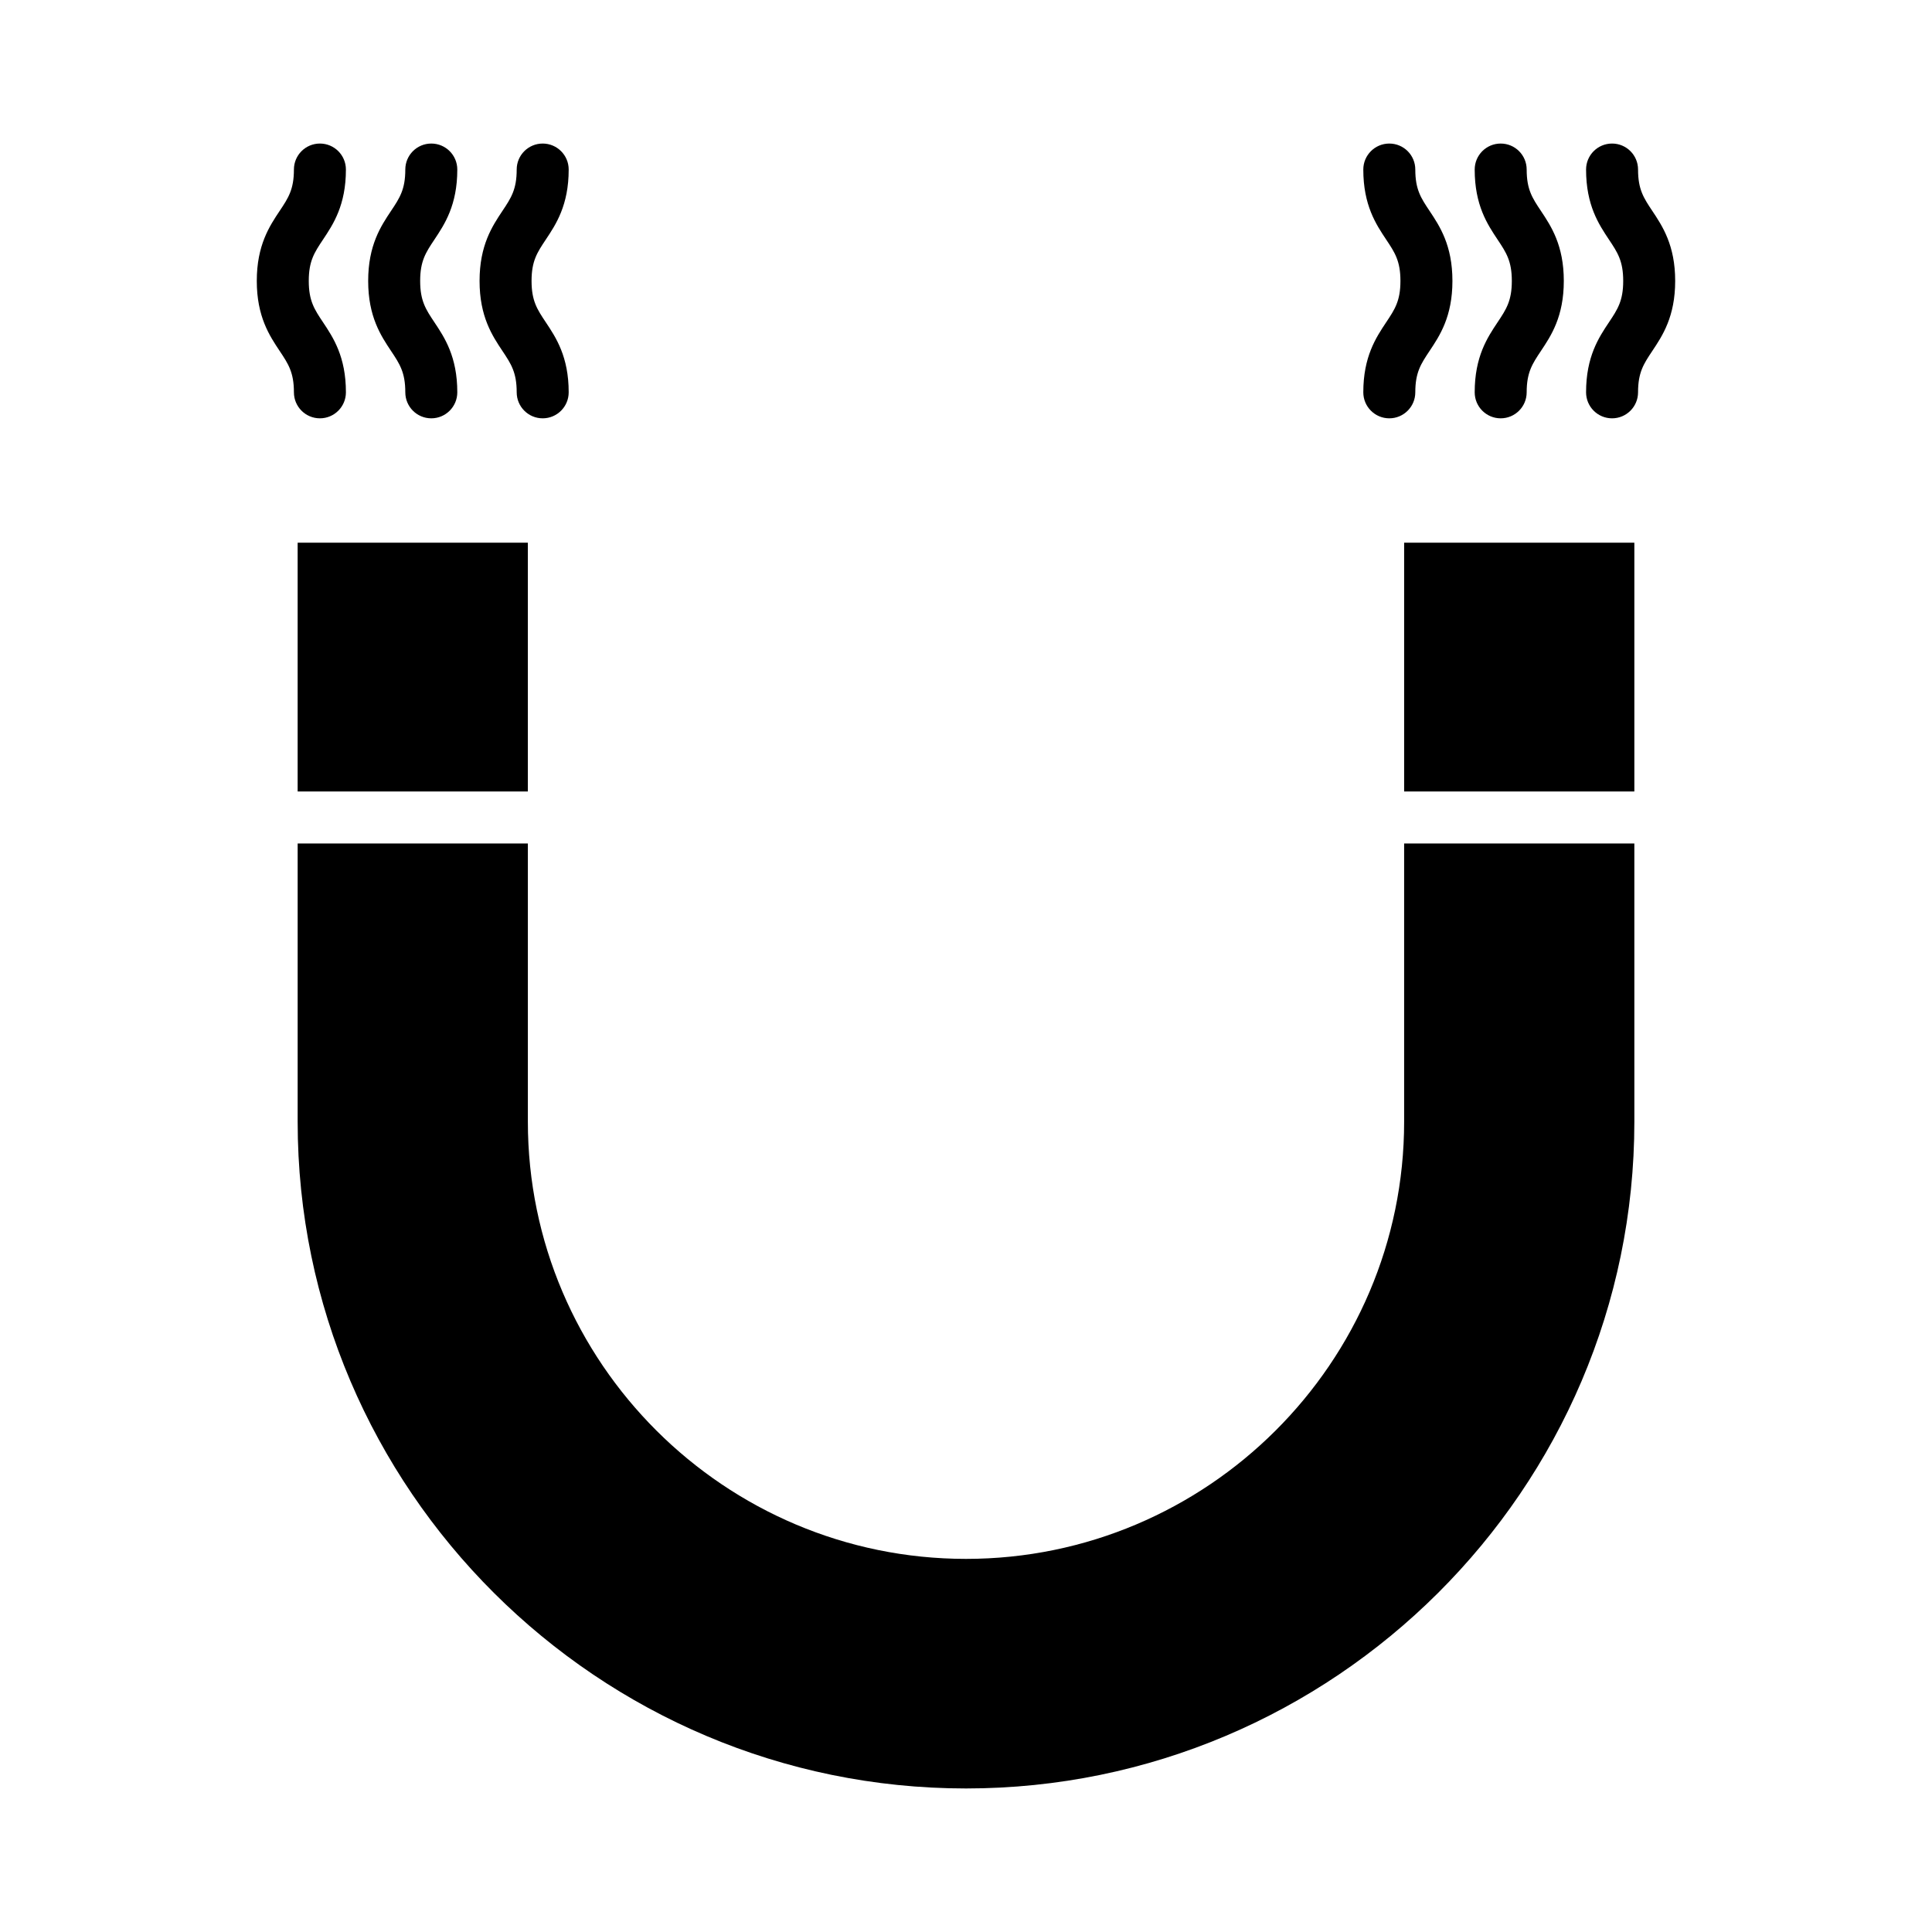
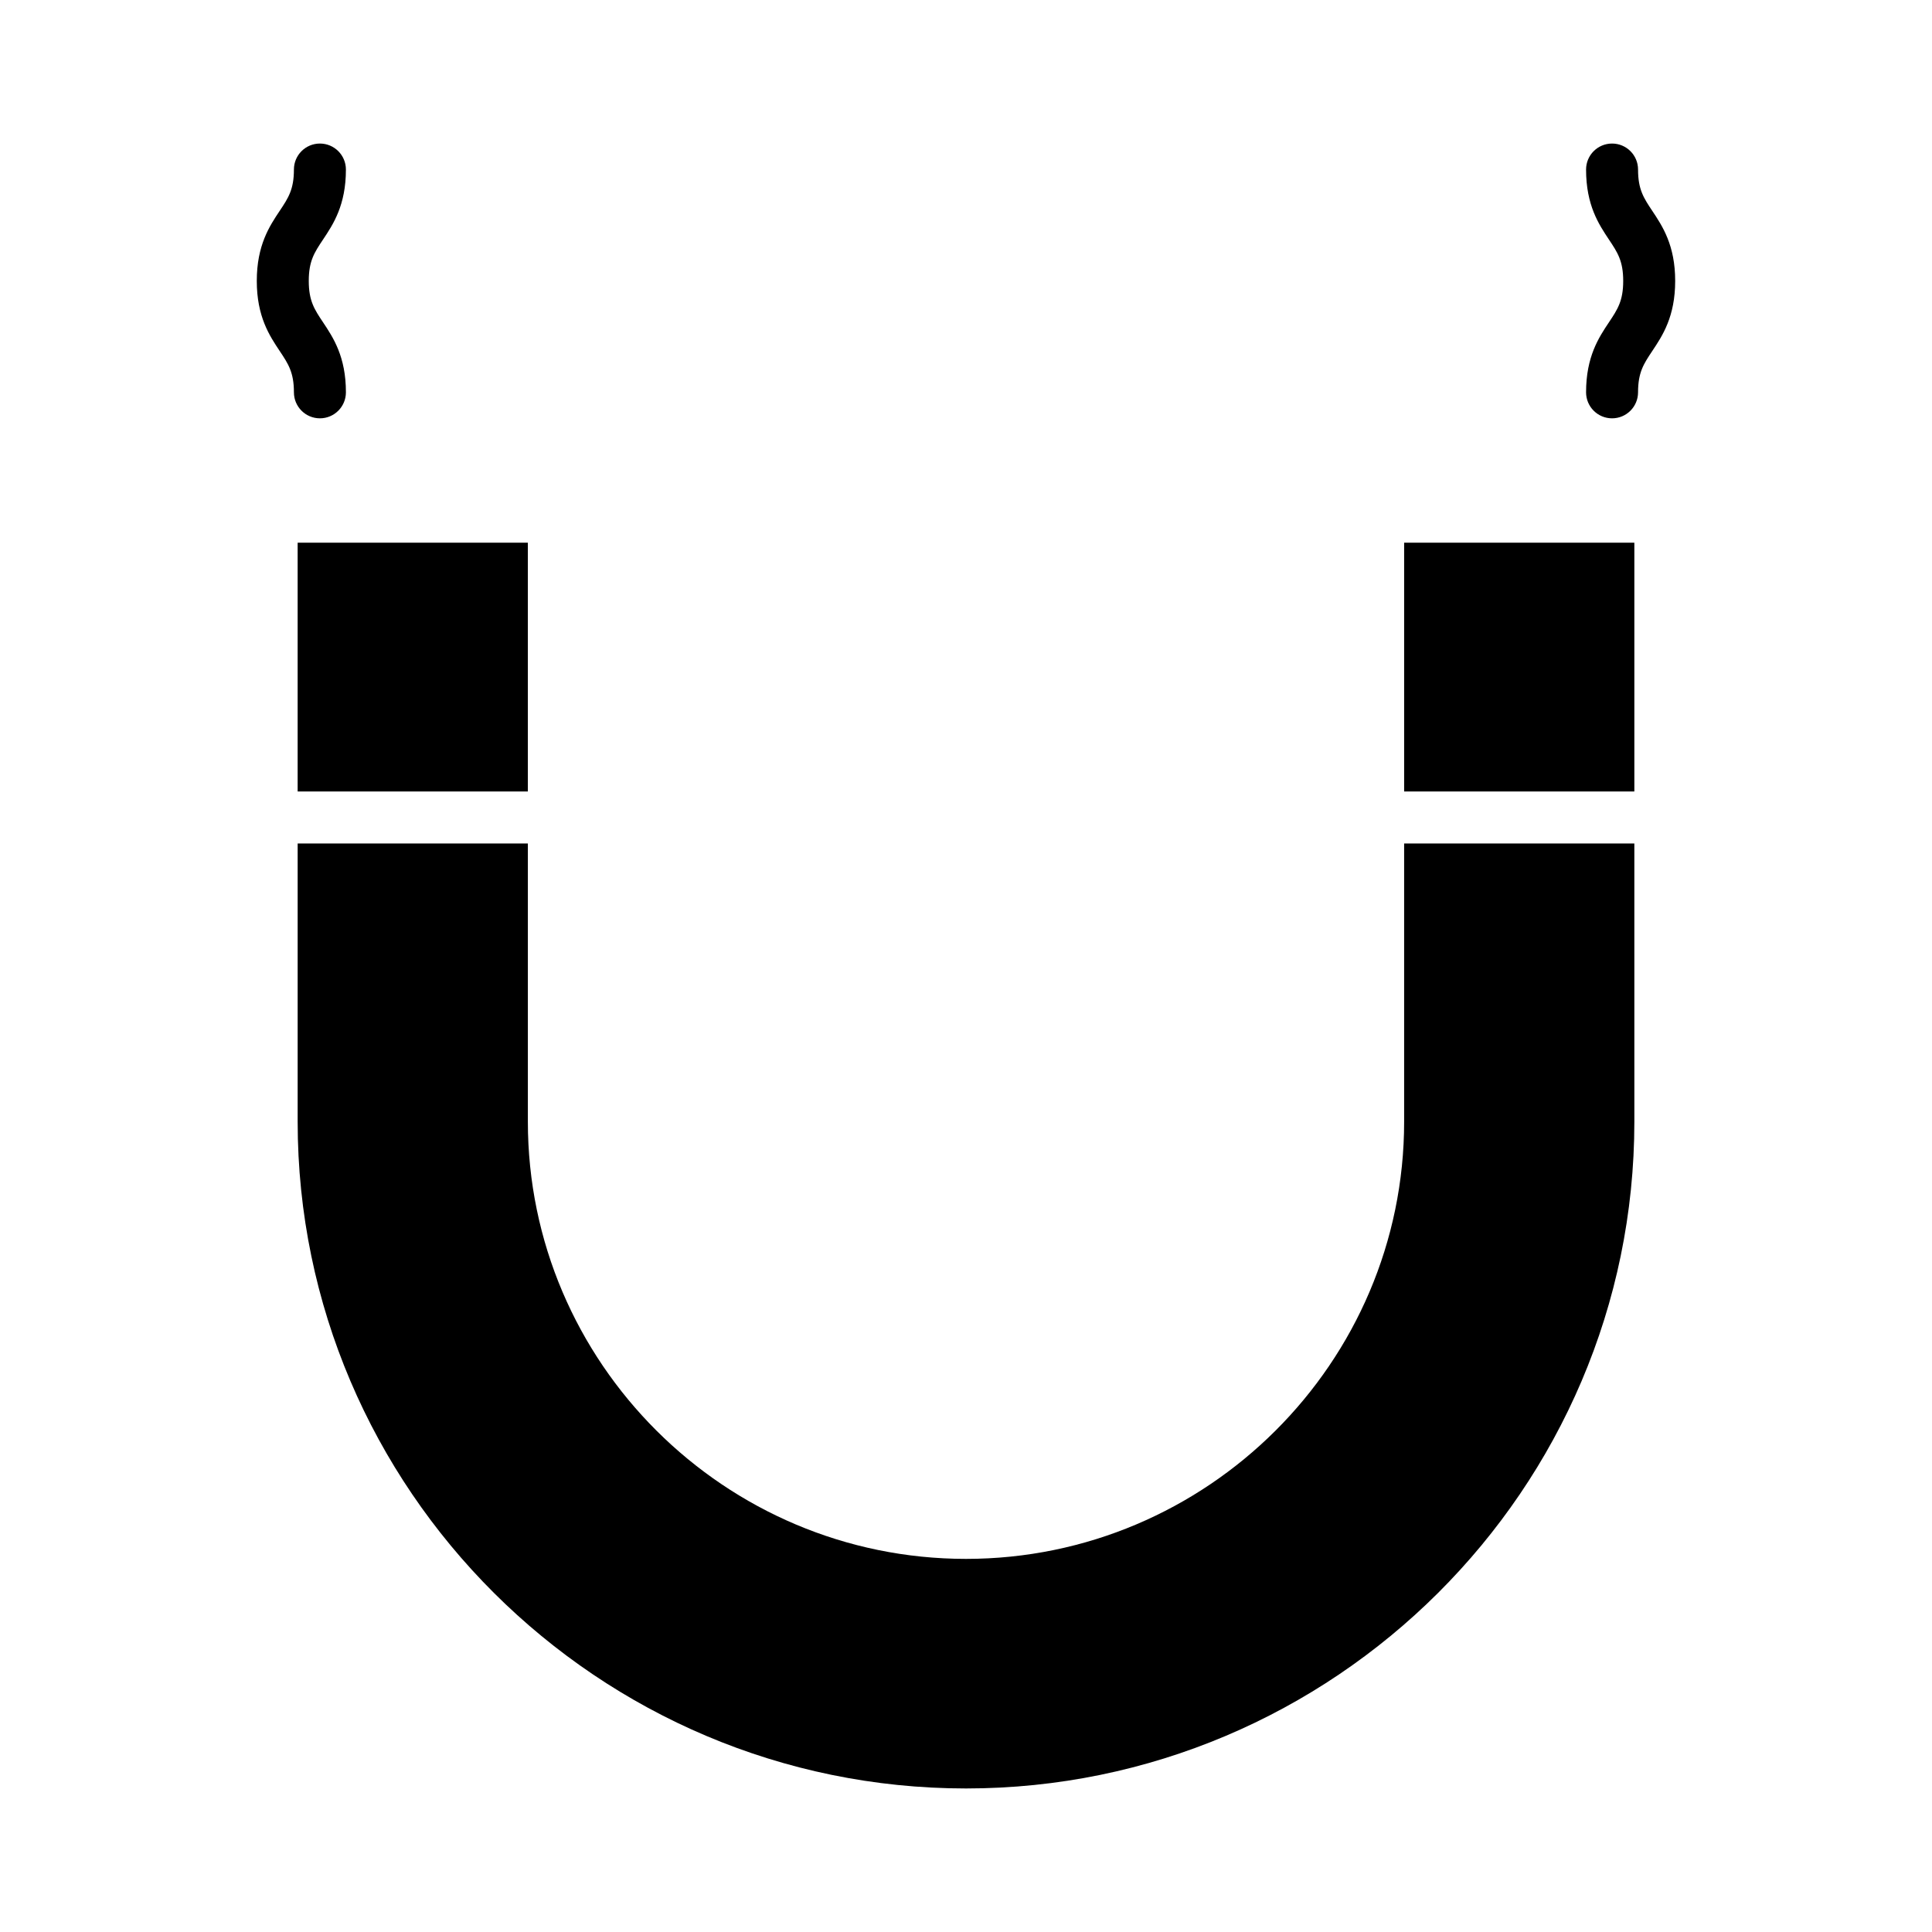
<svg xmlns="http://www.w3.org/2000/svg" fill="#000000" width="800px" height="800px" version="1.1" viewBox="144 144 512 512">
  <g>
    <path d="m516.11 441.25c0 63.891-52.223 115.87-116.11 115.87-63.887 0.004-116.11-51.977-116.11-115.87v-73.723h-61.008v73.723c0 97.438 79.684 176.71 177.12 176.71s177.12-79.27 177.12-176.7l-0.004-73.727h-61.008z" />
    <path d="m222.88 287.82h61.008v65.93h-61.008z" />
    <path d="m516.11 287.82h61.008v65.93h-61.008z" />
-     <path d="m251.41 247.97c0 3.805 3.082 6.891 6.887 6.891 3.805 0 6.891-3.086 6.891-6.891 0-9.465-3.371-14.52-6.078-18.582-2.266-3.394-3.762-5.644-3.762-10.938s1.496-7.539 3.762-10.938c2.707-4.062 6.078-9.117 6.078-18.582 0-3.805-3.086-6.887-6.891-6.887-3.805 0-6.887 3.082-6.887 6.887 0 5.293-1.496 7.539-3.762 10.938-2.711 4.062-6.078 9.117-6.078 18.582 0 9.465 3.371 14.52 6.078 18.582 2.266 3.398 3.762 5.644 3.762 10.938z" />
-     <path d="m280.93 247.97c0 3.805 3.086 6.891 6.887 6.891 3.805 0 6.891-3.086 6.891-6.891 0-9.465-3.371-14.52-6.078-18.582-2.266-3.394-3.762-5.644-3.762-10.938s1.496-7.539 3.762-10.938c2.707-4.062 6.078-9.117 6.078-18.582 0-3.805-3.086-6.887-6.891-6.887-3.801 0-6.887 3.082-6.887 6.887 0 5.293-1.496 7.539-3.762 10.938-2.707 4.062-6.078 9.117-6.078 18.582 0 9.465 3.371 14.52 6.078 18.582 2.266 3.398 3.762 5.644 3.762 10.938z" />
    <path d="m228.78 254.86c3.805 0 6.891-3.086 6.891-6.891 0-9.465-3.371-14.52-6.078-18.582-2.266-3.394-3.766-5.644-3.766-10.938s1.496-7.539 3.762-10.938c2.711-4.062 6.082-9.117 6.082-18.582 0-3.805-3.086-6.887-6.891-6.887s-6.887 3.082-6.887 6.887c0 5.293-1.496 7.539-3.762 10.938-2.711 4.062-6.078 9.117-6.078 18.582 0 9.465 3.371 14.52 6.078 18.582 2.266 3.398 3.762 5.644 3.762 10.938 0 3.805 3.082 6.891 6.887 6.891z" />
-     <path d="m534.81 247.97c0 3.805 3.082 6.891 6.887 6.891 3.805 0 6.887-3.086 6.887-6.891 0-5.293 1.496-7.539 3.762-10.938 2.711-4.062 6.078-9.113 6.078-18.582 0-9.465-3.371-14.52-6.078-18.582-2.266-3.398-3.762-5.644-3.762-10.938 0-3.805-3.082-6.887-6.887-6.887-3.805 0-6.887 3.082-6.887 6.887 0 9.465 3.371 14.52 6.078 18.582 2.262 3.398 3.762 5.644 3.762 10.938s-1.496 7.539-3.762 10.938c-2.711 4.062-6.078 9.117-6.078 18.582z" />
-     <path d="m505.29 247.97c0 3.805 3.086 6.891 6.891 6.891 3.805 0 6.887-3.086 6.887-6.891 0-5.293 1.496-7.539 3.762-10.938 2.711-4.062 6.078-9.113 6.078-18.582 0-9.465-3.371-14.52-6.078-18.582-2.266-3.398-3.762-5.644-3.762-10.938 0-3.805-3.082-6.887-6.887-6.887-3.805 0-6.891 3.082-6.891 6.887 0 9.465 3.371 14.52 6.078 18.582 2.266 3.398 3.762 5.644 3.762 10.938s-1.496 7.539-3.762 10.938c-2.707 4.062-6.078 9.117-6.078 18.582z" />
    <path d="m578.1 188.93c0-3.805-3.082-6.887-6.887-6.887-3.805 0-6.887 3.082-6.887 6.887 0 9.465 3.371 14.52 6.078 18.582 2.266 3.398 3.762 5.644 3.762 10.938s-1.496 7.539-3.762 10.938c-2.711 4.062-6.078 9.117-6.078 18.582 0 3.805 3.082 6.891 6.887 6.891 3.805 0 6.887-3.086 6.887-6.891 0-5.293 1.496-7.539 3.762-10.938 2.711-4.062 6.078-9.113 6.078-18.582 0-9.465-3.371-14.52-6.078-18.582-2.262-3.398-3.762-5.644-3.762-10.938z" />
  </g>
</svg>